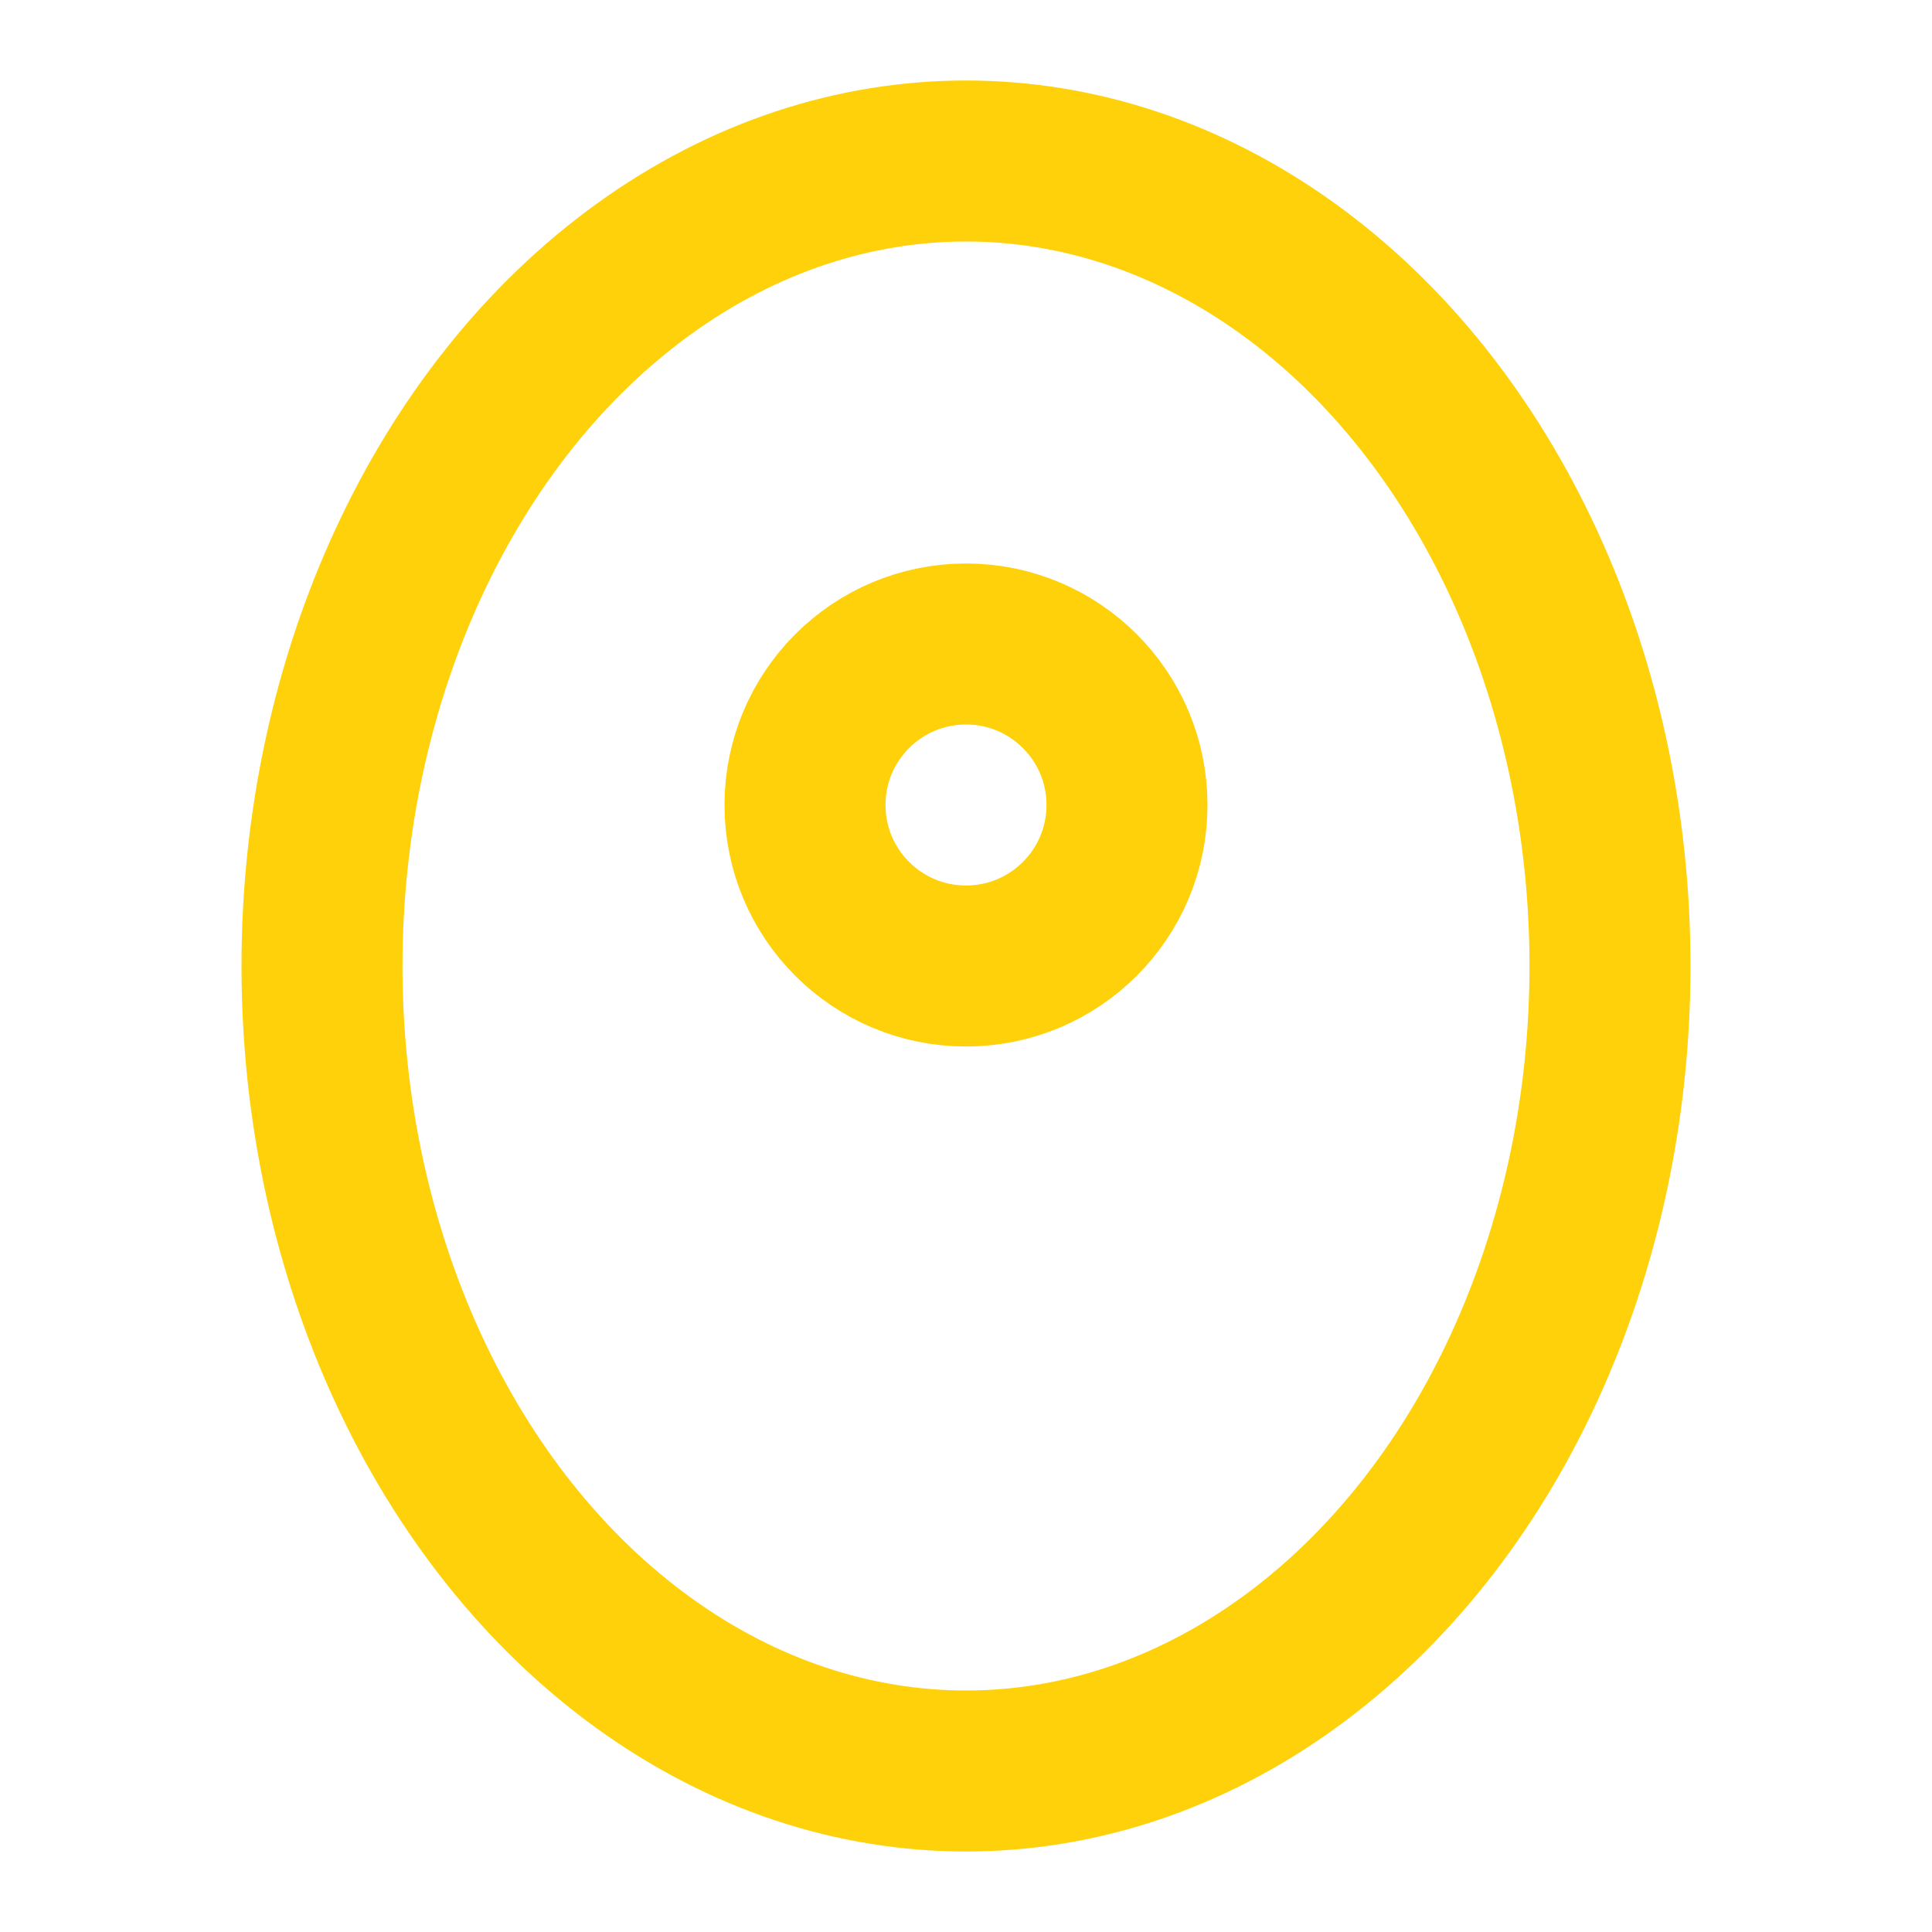
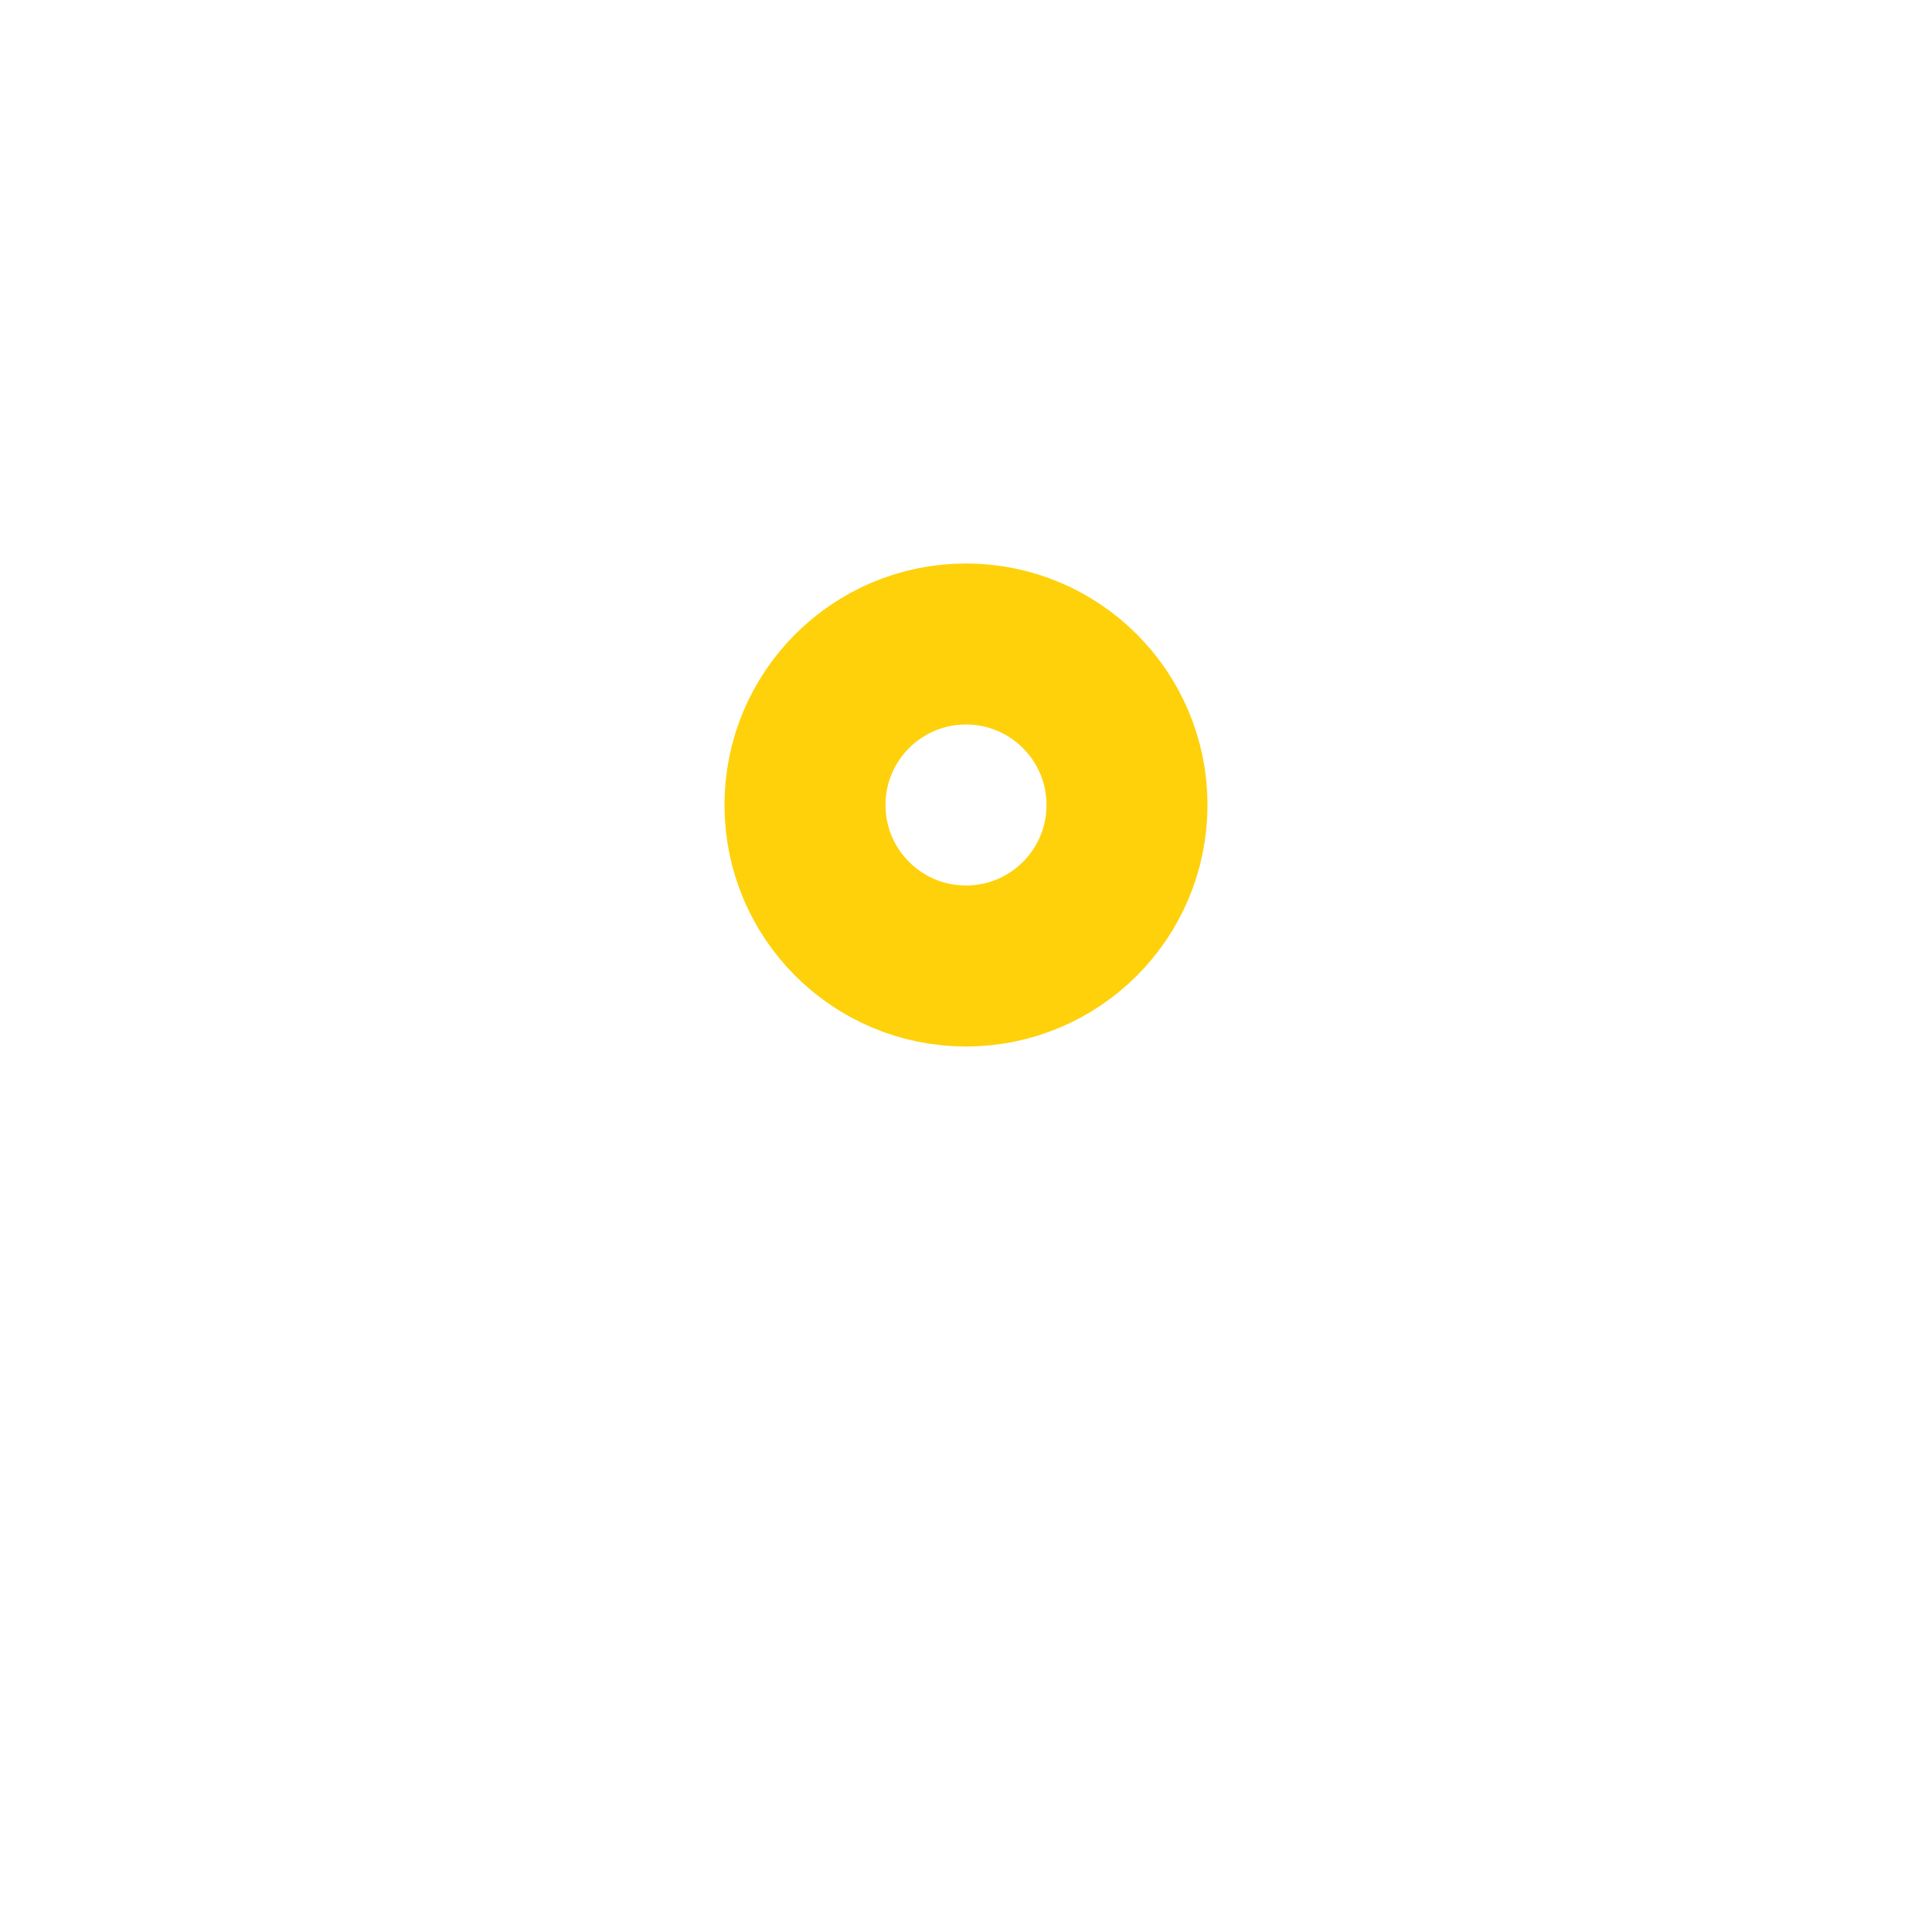
<svg xmlns="http://www.w3.org/2000/svg" width="24" height="24" viewBox="0 0 24 24" fill="none">
-   <ellipse cx="12" cy="12" rx="8" ry="10" stroke="#FED10A" stroke-width="2" stroke-linejoin="round" />
  <circle cx="12" cy="10" r="2" stroke="#FED10A" stroke-width="2" stroke-linejoin="round" />
</svg>